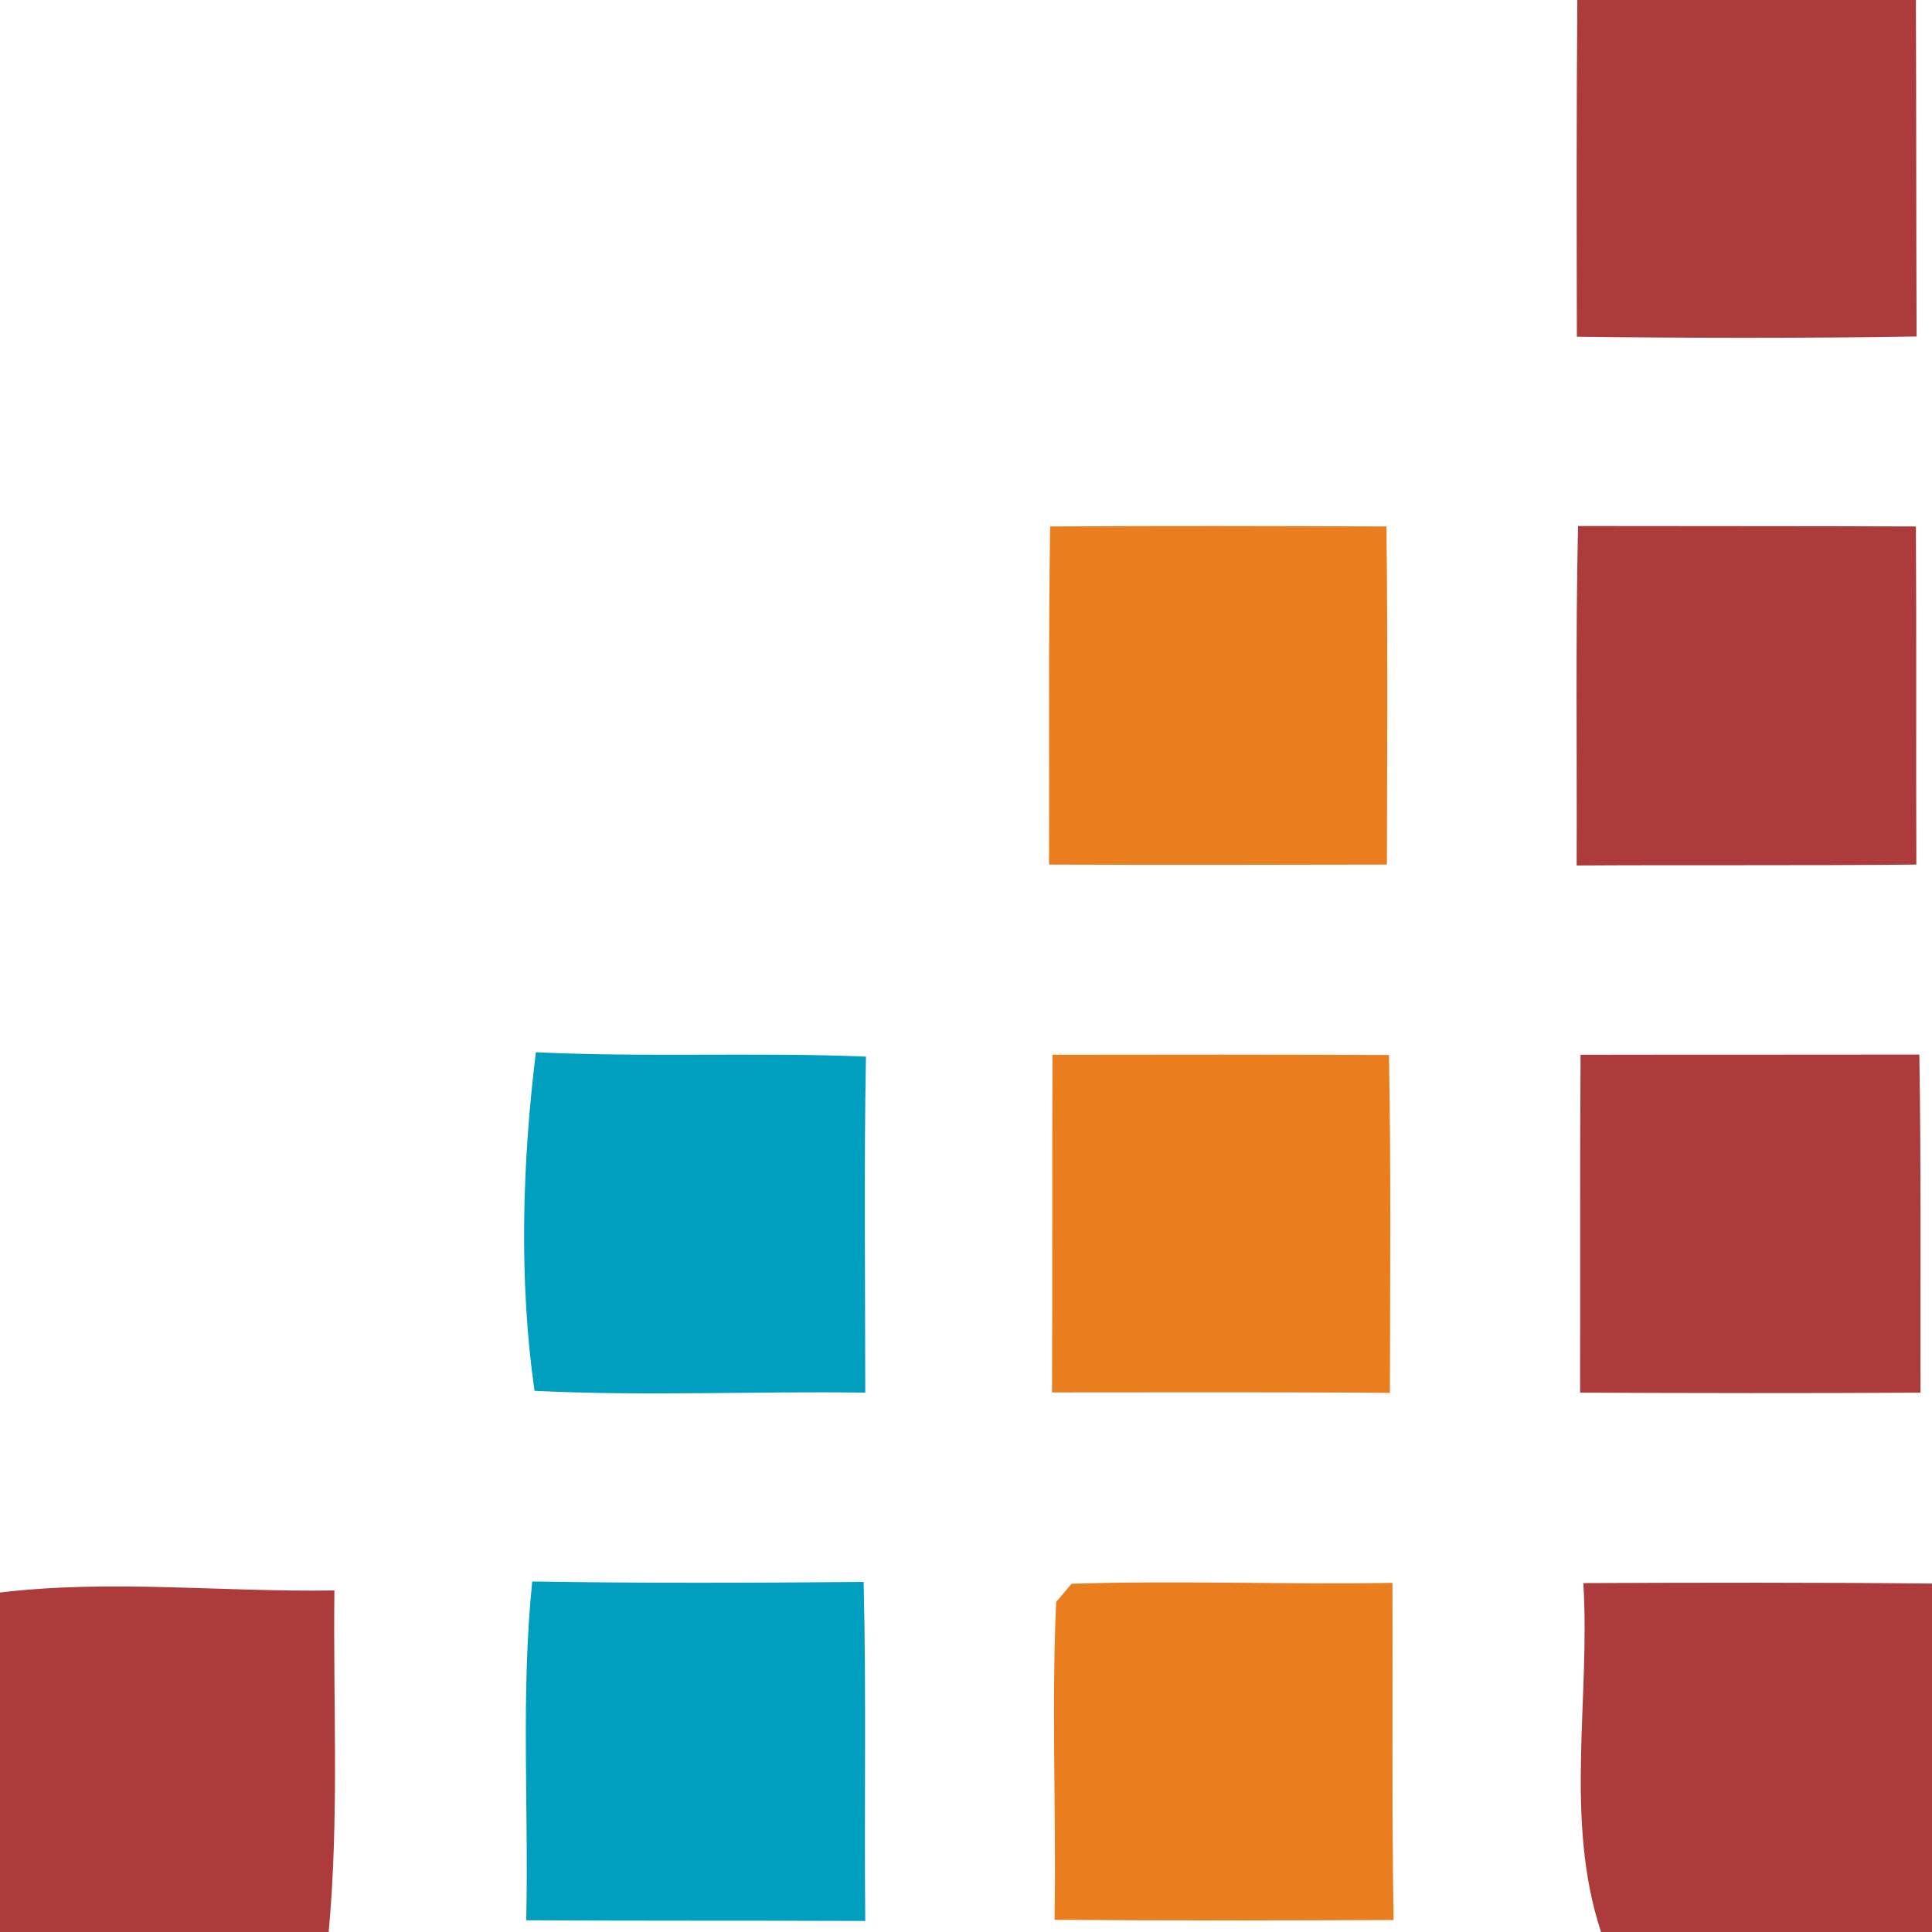
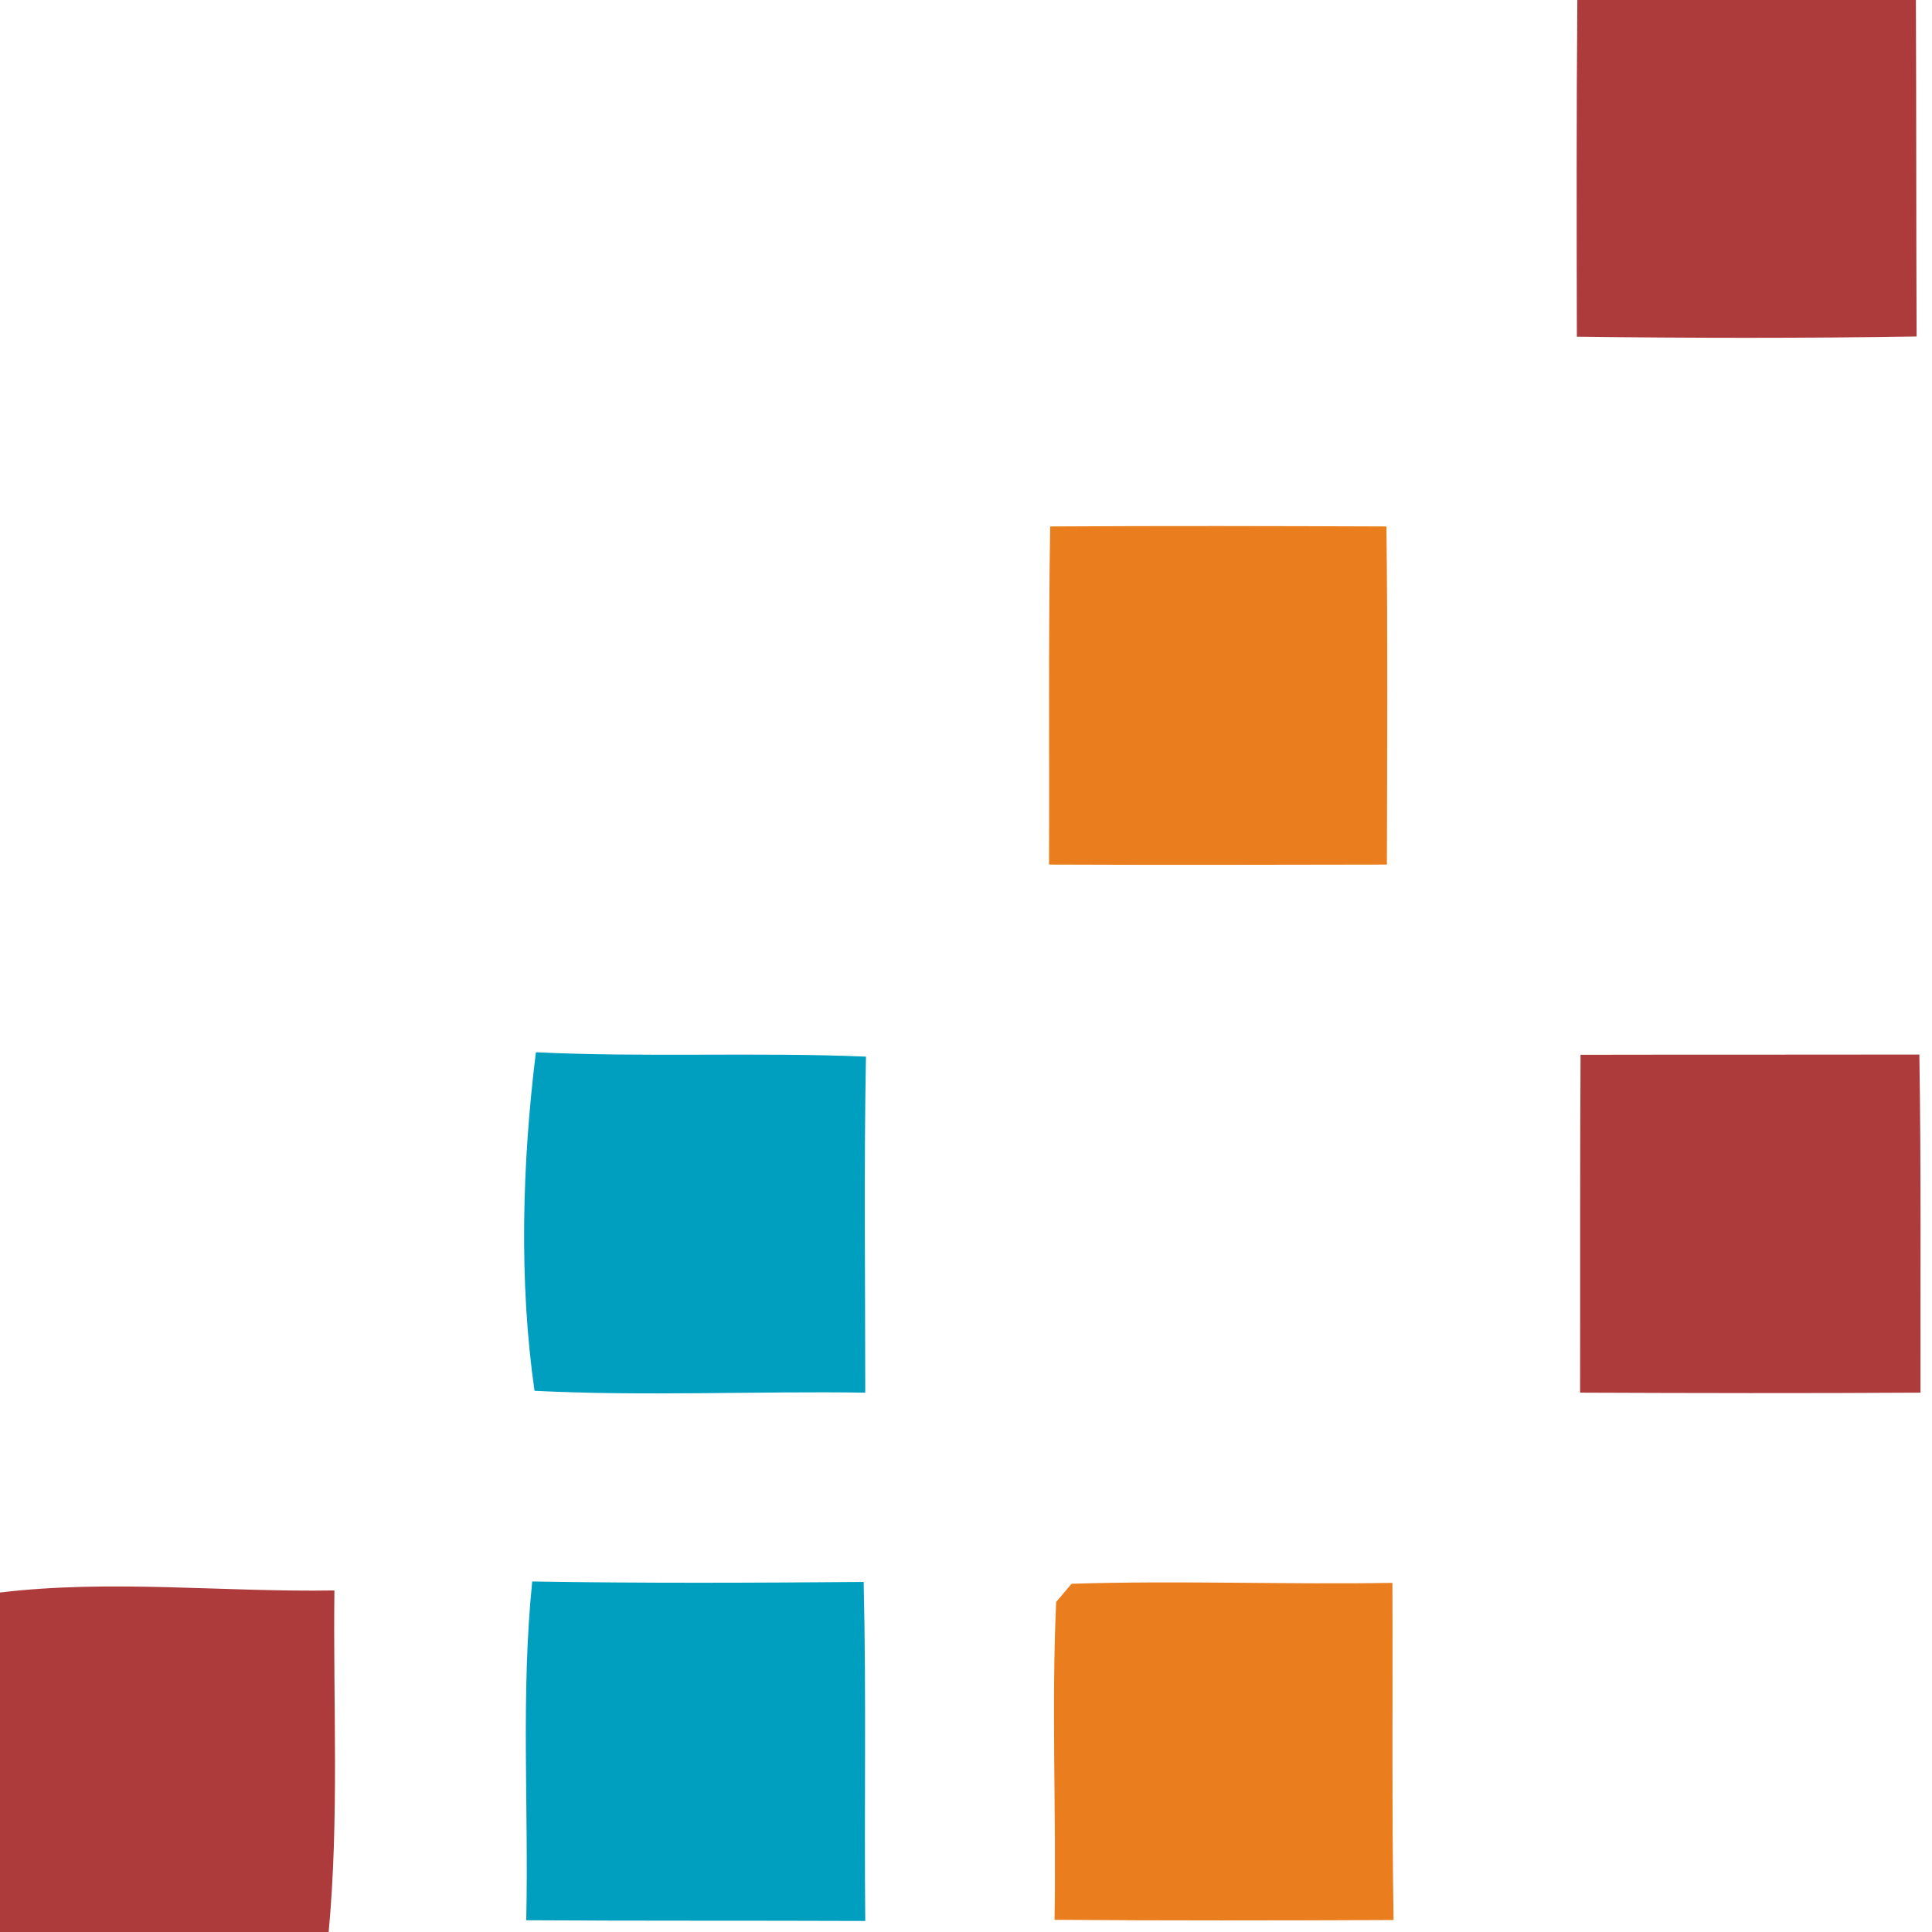
<svg xmlns="http://www.w3.org/2000/svg" width="84pt" height="84pt" viewBox="0 0 84 84">
  <g id="#ad3b3bff">
    <path fill="#ad3b3b" opacity="1.00" d=" M 68.58 0.00 L 83.30 0.00 C 83.32 4.88 83.31 9.75 83.33 14.63 C 78.40 14.71 73.48 14.70 68.56 14.64 C 68.55 9.76 68.54 4.88 68.58 0.00 Z" />
-     <path fill="#ad3b3b" opacity="1.00" d=" M 68.55 37.63 C 68.57 32.71 68.50 27.79 68.61 22.87 C 73.51 22.88 78.41 22.87 83.30 22.89 C 83.33 27.79 83.30 32.69 83.32 37.59 C 78.40 37.64 73.47 37.60 68.55 37.63 Z" />
    <path fill="#ad3b3b" opacity="1.00" d=" M 68.72 45.86 C 73.63 45.85 78.54 45.86 83.45 45.85 C 83.53 50.75 83.49 55.65 83.50 60.55 C 78.57 60.58 73.63 60.57 68.70 60.55 C 68.71 55.66 68.69 50.76 68.72 45.86 Z" />
    <path fill="#ad3b3b" opacity="1.00" d=" M 0.00 69.24 C 4.83 68.66 9.69 69.23 14.54 69.15 C 14.48 74.10 14.75 79.06 14.29 84.00 L 0.00 84.00 L 0.00 69.24 Z" />
-     <path fill="#ad3b3b" opacity="1.00" d=" M 68.84 68.83 C 73.89 68.81 78.95 68.80 84.00 68.85 L 84.00 84.00 L 69.61 84.00 C 68.00 79.12 69.15 73.87 68.84 68.83 Z" />
  </g>
  <g id="#ea7d1eff">
    <path fill="#ea7d1e" opacity="1.00" d=" M 45.66 22.89 C 50.53 22.86 55.41 22.87 60.28 22.89 C 60.34 27.79 60.31 32.69 60.30 37.59 C 55.40 37.60 50.50 37.61 45.61 37.59 C 45.63 32.69 45.58 27.79 45.66 22.89 Z" />
-     <path fill="#ea7d1e" opacity="1.00" d=" M 45.76 45.86 C 50.63 45.85 55.51 45.85 60.39 45.87 C 60.48 50.76 60.44 55.66 60.43 60.56 C 55.53 60.52 50.63 60.54 45.74 60.54 C 45.76 55.64 45.74 50.75 45.76 45.86 Z" />
    <path fill="#ea7d1e" opacity="1.00" d=" M 45.92 69.65 C 46.09 69.45 46.42 69.06 46.59 68.86 C 51.24 68.71 55.89 68.90 60.54 68.82 C 60.56 73.70 60.51 78.59 60.59 83.48 C 55.68 83.50 50.76 83.51 45.85 83.47 C 45.93 78.86 45.71 74.25 45.92 69.65 Z" />
  </g>
  <g id="#009fbfff">
    <path fill="#009fbf" opacity="1.00" d=" M 23.24 60.47 C 22.56 55.75 22.70 50.58 23.30 45.75 C 28.08 45.98 32.86 45.74 37.65 45.94 C 37.56 50.81 37.62 55.68 37.62 60.55 C 32.83 60.48 28.03 60.71 23.24 60.47 Z" />
    <path fill="#009fbf" opacity="1.00" d=" M 23.14 68.76 C 27.94 68.84 32.75 68.82 37.55 68.78 C 37.67 73.69 37.57 78.60 37.62 83.52 C 32.71 83.50 27.80 83.52 22.88 83.49 C 22.99 78.58 22.64 73.66 23.14 68.76 Z" />
  </g>
</svg>